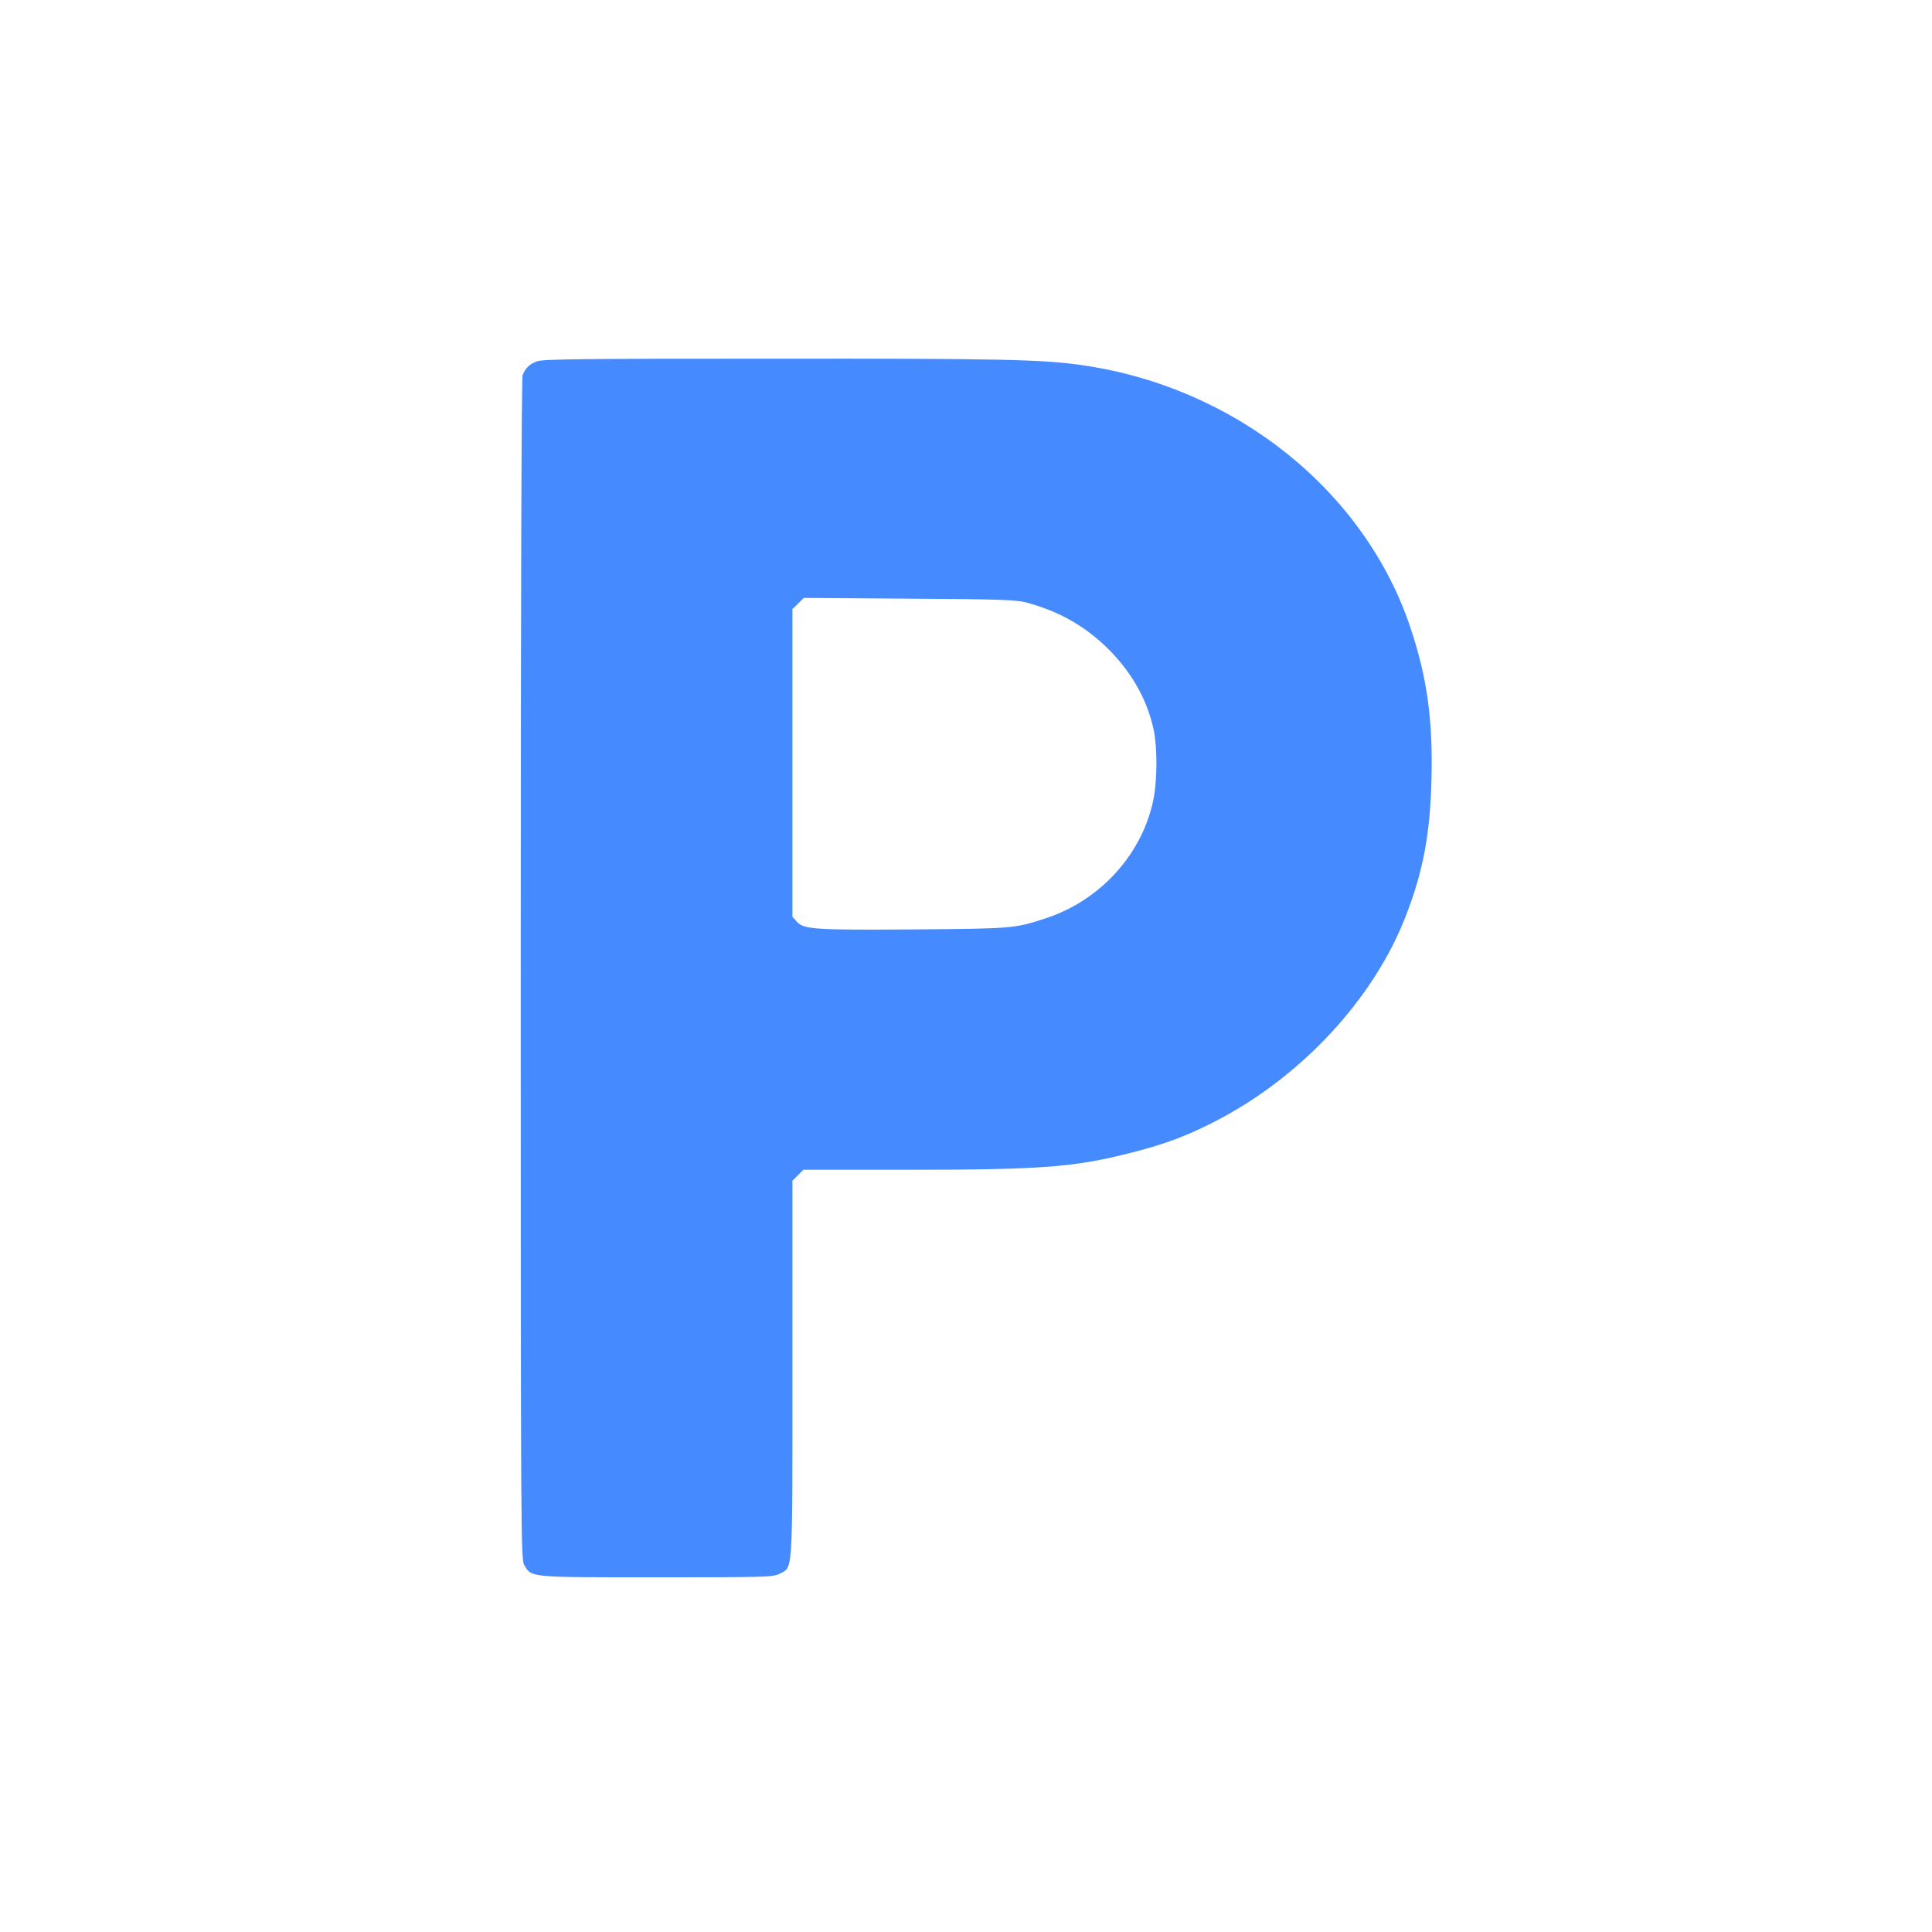
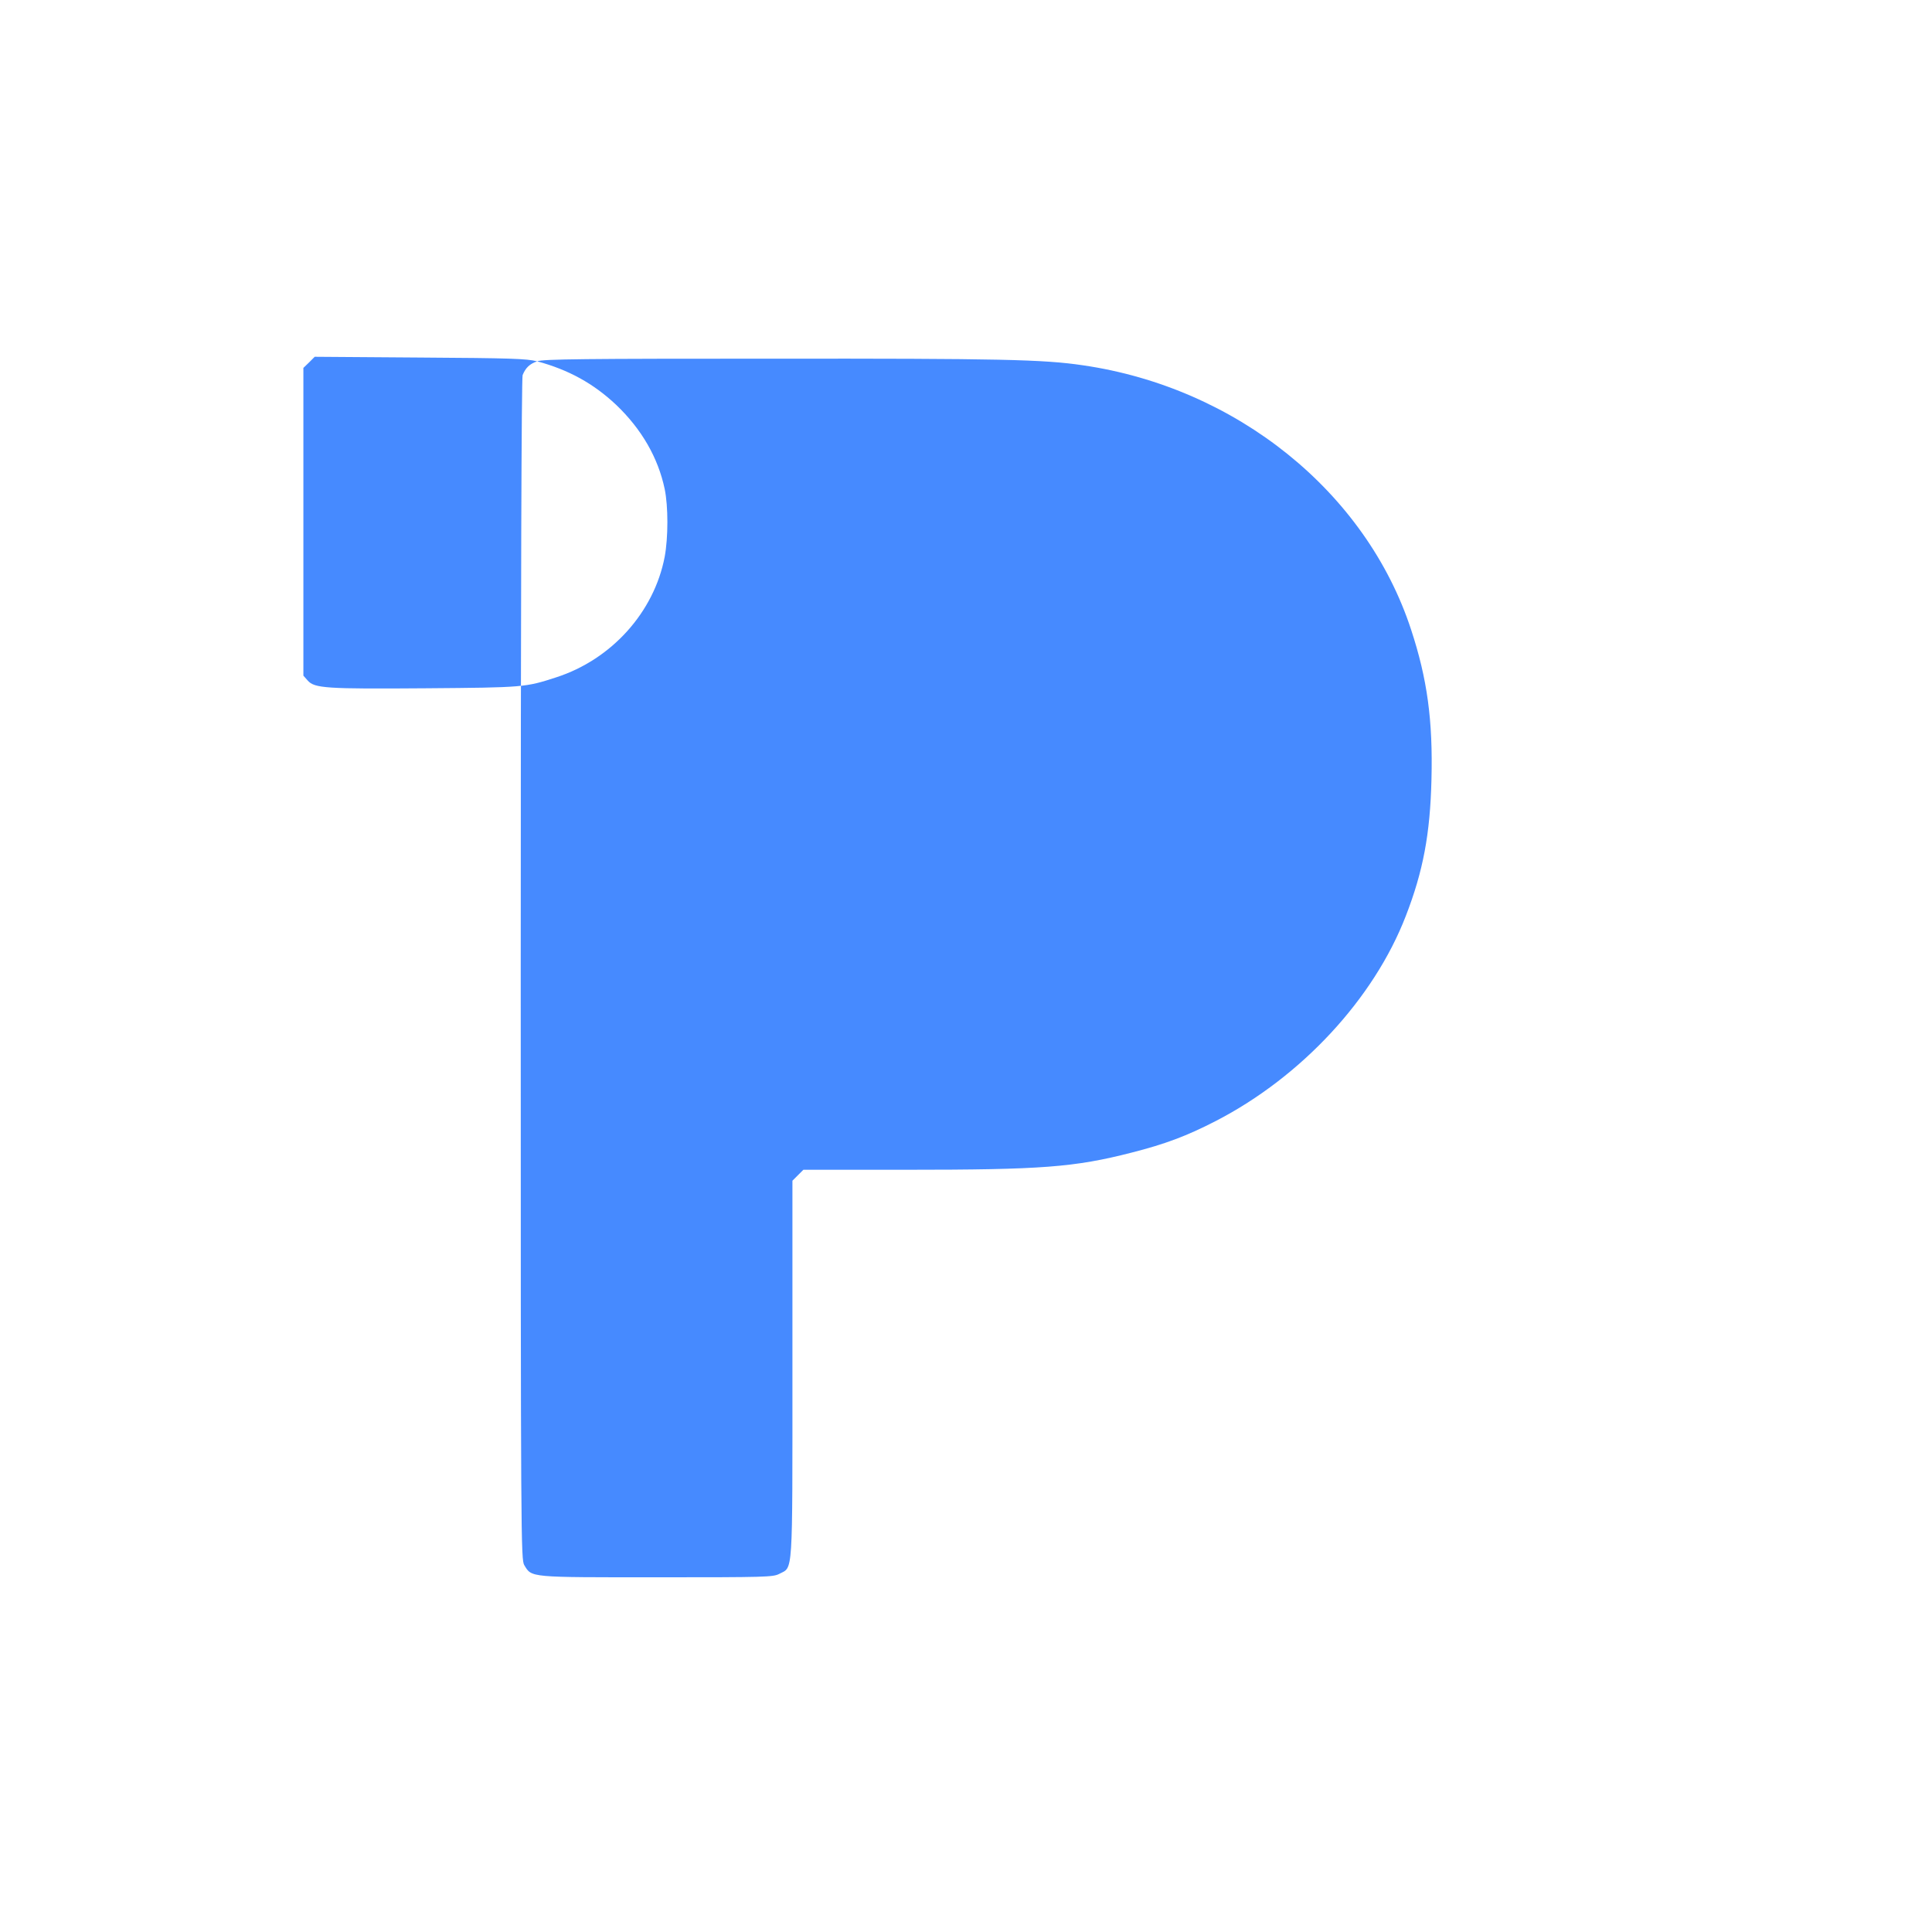
<svg xmlns="http://www.w3.org/2000/svg" version="1.0" width="1024pt" height="1024pt" viewBox="0 0 1024 1024" preserveAspectRatio="xMidYMid meet">
  <g transform="translate(0,1024) scale(0.1,-0.1)" fill="#468aff" stroke="none">
-     <path d="M2847 8325 c-40 -14 -61 -34 -77 -73 -6 -15 -10 -1162 -10 -3150 0 -3042 1 -3128 19 -3158 40 -66 23 -64 703 -64 576 0 615 1 648 18 74 39 70 -30 70 1085 l0 999 29 29 29 29 544 0 c719 0 892 13 1196 91 177 45 292 88 447 168 453 234 837 648 1006 1086 92 237 129 435 136 722 8 314 -22 535 -108 796 -239 730 -926 1283 -1740 1401 -209 31 -439 36 -1644 35 -995 0 -1217 -2 -1248 -14z m2592 -1278 c167 -45 299 -118 419 -231 135 -129 222 -280 257 -446 19 -92 19 -256 0 -359 -56 -293 -281 -544 -575 -639 -162 -53 -174 -54 -690 -58 -530 -4 -591 0 -627 41 l-23 26 0 815 0 816 30 29 30 30 557 -4 c484 -3 566 -6 622 -20z" />
+     <path d="M2847 8325 c-40 -14 -61 -34 -77 -73 -6 -15 -10 -1162 -10 -3150 0 -3042 1 -3128 19 -3158 40 -66 23 -64 703 -64 576 0 615 1 648 18 74 39 70 -30 70 1085 l0 999 29 29 29 29 544 0 c719 0 892 13 1196 91 177 45 292 88 447 168 453 234 837 648 1006 1086 92 237 129 435 136 722 8 314 -22 535 -108 796 -239 730 -926 1283 -1740 1401 -209 31 -439 36 -1644 35 -995 0 -1217 -2 -1248 -14z c167 -45 299 -118 419 -231 135 -129 222 -280 257 -446 19 -92 19 -256 0 -359 -56 -293 -281 -544 -575 -639 -162 -53 -174 -54 -690 -58 -530 -4 -591 0 -627 41 l-23 26 0 815 0 816 30 29 30 30 557 -4 c484 -3 566 -6 622 -20z" />
  </g>
</svg>